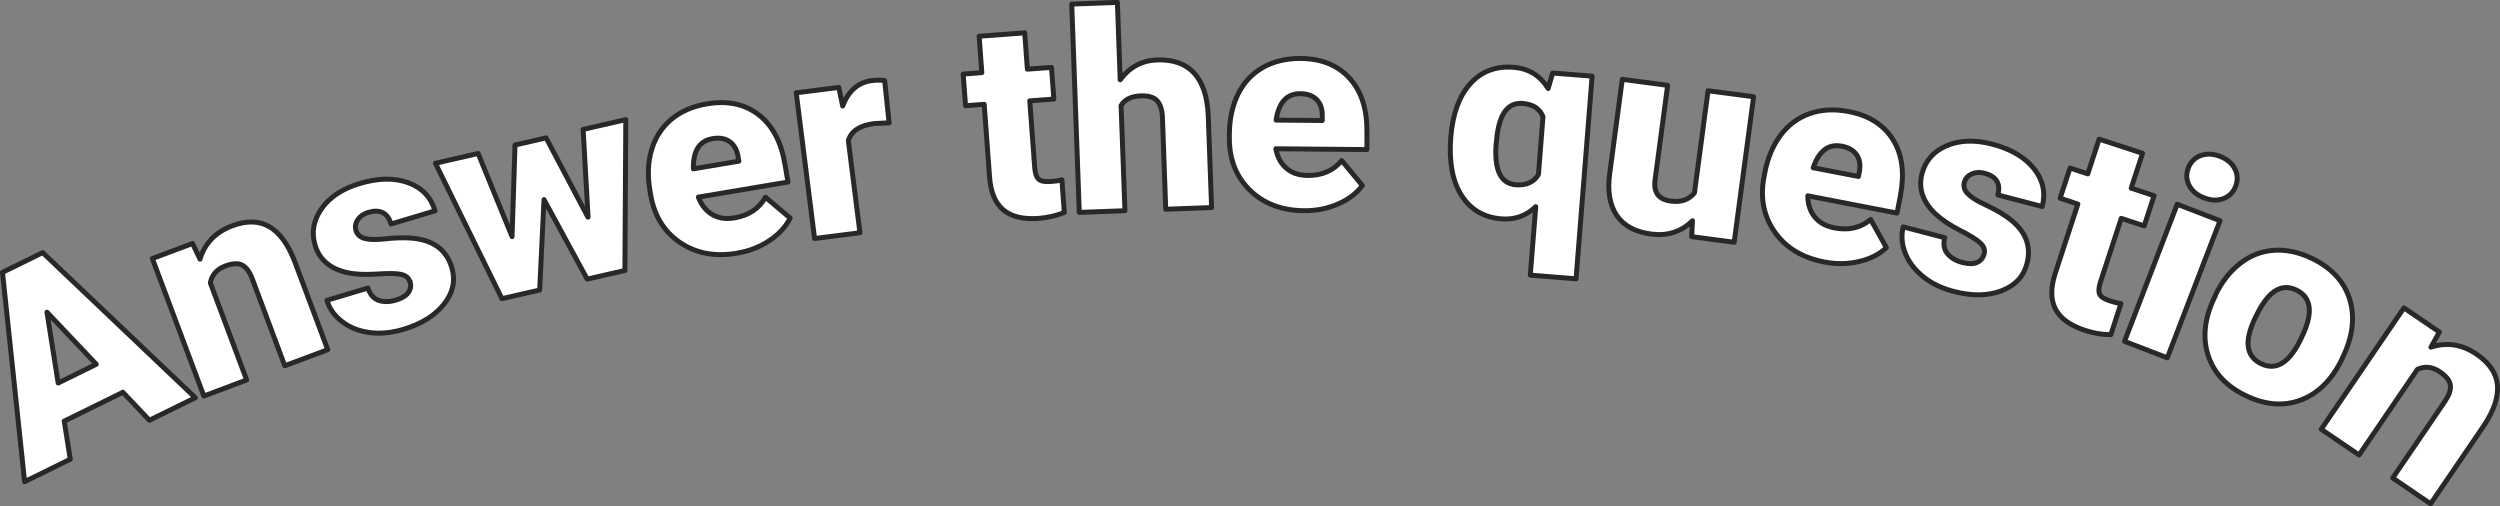
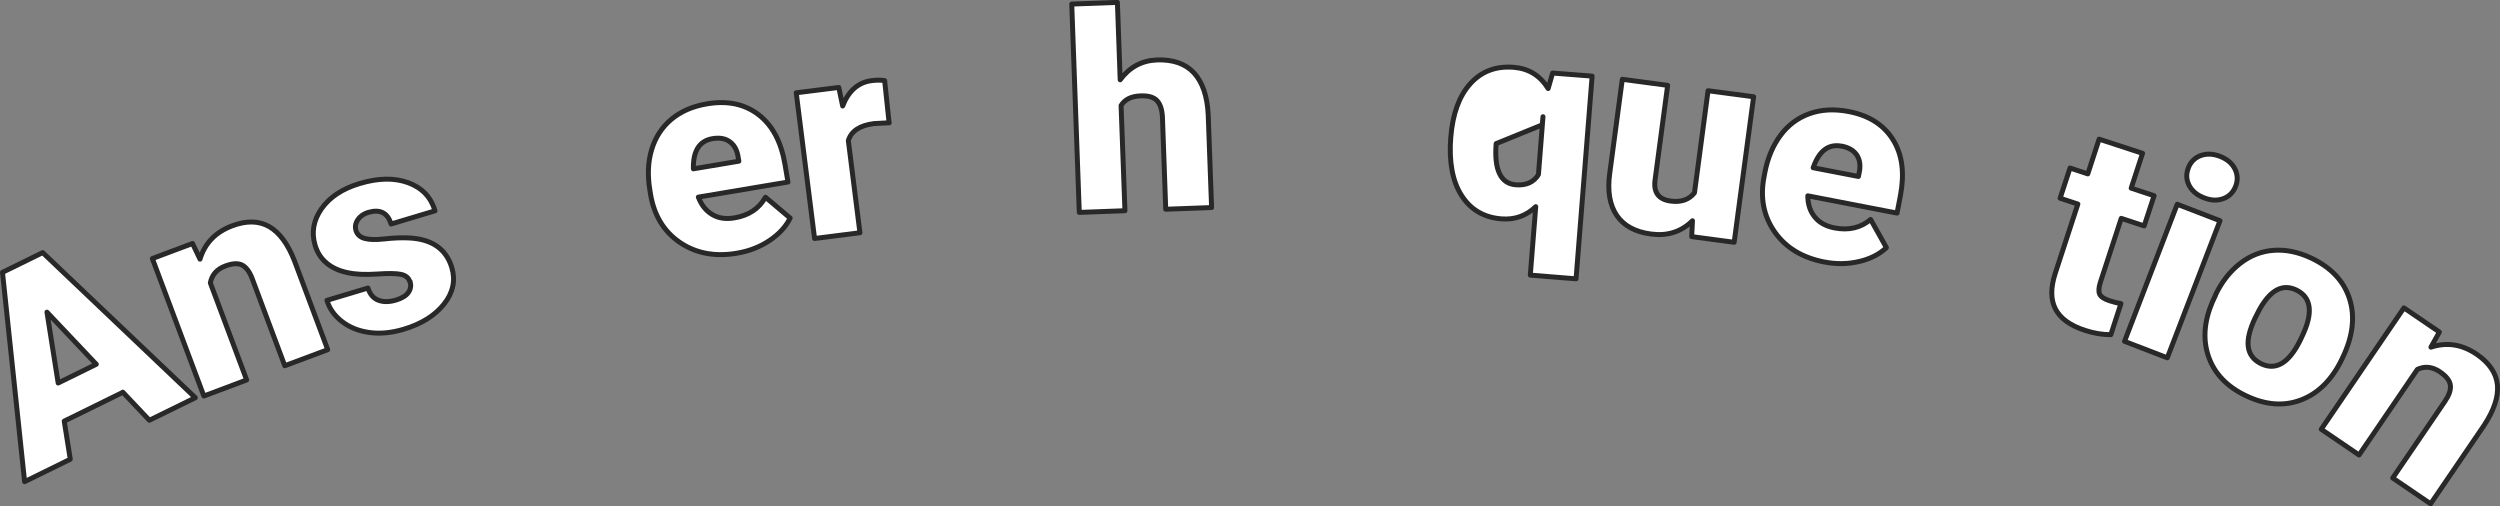
<svg xmlns="http://www.w3.org/2000/svg" id="_レイヤー_2" data-name="レイヤー 2" viewBox="0 0 251.88 51.01">
  <rect x="0" y="0" width="251.88" height="51.01" fill="#808080" stroke="none" />
  <defs>
    <style>
      .cls-1 {
        fill: #fff;
        stroke: #282828;
        stroke-linecap: round;
        stroke-linejoin: round;
        stroke-width: .5px;
      }
    </style>
  </defs>
  <g id="_レイヤー_1-2" data-name="レイヤー 1">
    <g>
      <path class="cls-1" d="M12.37,39.53l-5.9,2.9.61,3.84-4.6,2.26L.25,27.44l4.05-1.99,15.38,14.62-4.63,2.27-2.68-2.83ZM5.86,38.59l3.84-1.89-4.97-5.25,1.13,7.14Z" />
      <path class="cls-1" d="M19.4,24.54l.75,1.57c.49-1.61,1.57-2.73,3.25-3.36,1.44-.54,2.68-.51,3.72.08,1.04.6,1.89,1.75,2.56,3.48l3.34,8.92-4.33,1.62-3.27-8.75c-.26-.7-.6-1.16-1-1.38-.4-.22-.98-.2-1.72.08-.85.32-1.35.88-1.51,1.7l3.66,9.78-4.31,1.62-5.19-13.85,4.05-1.52Z" />
      <path class="cls-1" d="M41.29,28.38c-.11-.38-.4-.62-.86-.73-.46-.11-1.28-.12-2.45-.04-1.17.08-2.18.04-3.01-.15-.83-.18-1.53-.5-2.07-.96-.55-.46-.93-1.05-1.15-1.78-.39-1.3-.17-2.53.65-3.7.82-1.16,2.1-2.01,3.84-2.53,1.87-.56,3.5-.59,4.89-.08,1.39.51,2.29,1.45,2.7,2.83l-4.43,1.33c-.34-1.13-1.11-1.52-2.3-1.17-.46.14-.81.38-1.05.74-.24.35-.3.72-.18,1.1.12.39.41.65.86.78.46.13,1.13.15,2.02.05.89-.1,1.69-.13,2.39-.1,2.35.1,3.81,1.09,4.38,2.99.39,1.29.13,2.52-.78,3.67s-2.27,2.01-4.09,2.55c-1.21.36-2.36.47-3.44.32-1.08-.15-2-.52-2.76-1.11-.76-.59-1.26-1.3-1.51-2.13l4.13-1.24c.21.65.57,1.06,1.08,1.24.51.18,1.09.17,1.75-.03.6-.18,1.02-.44,1.25-.77.23-.33.28-.7.17-1.09Z" />
-       <path class="cls-1" d="M59.25,21.87l-.5-8.83,4.3-.99-.09,15.2-3.8.87-4.35-8.01-.44,9.11-3.8.87-6.7-13.64,4.3-.99,3.42,8.38.3-9.23,3.13-.72,4.21,7.98Z" />
      <path class="cls-1" d="M74.26,25.51c-2.24.38-4.16.01-5.77-1.09-1.61-1.1-2.59-2.72-2.95-4.86l-.06-.38c-.25-1.49-.2-2.86.17-4.09s1.02-2.25,1.98-3.06c.96-.8,2.16-1.33,3.62-1.57,2.05-.34,3.77.02,5.17,1.09,1.4,1.07,2.29,2.75,2.67,5.02l.3,1.77-9.03,1.52c.3.79.76,1.37,1.39,1.75.63.38,1.38.49,2.25.34,1.44-.24,2.48-.93,3.12-2.08l2.49,2.1c-.44.88-1.13,1.63-2.09,2.27-.96.64-2.04,1.06-3.23,1.26ZM71.79,13.97c-1.33.22-1.97,1.24-1.93,3.04l4.58-.77-.06-.35c-.1-.73-.38-1.26-.84-1.6-.45-.34-1.04-.44-1.76-.32Z" />
      <path class="cls-1" d="M89.59,12.37l-1.52.08c-1.44.18-2.3.75-2.6,1.71l1.17,9.29-4.57.58-1.85-14.68,4.29-.54.39,1.87c.59-1.53,1.57-2.39,2.94-2.56.49-.06.92-.06,1.29,0l.45,4.26Z" />
-       <path class="cls-1" d="M103.24,3.3l.27,3.67,2.43-.18.24,3.19-2.43.18.5,6.75c.04.55.17.93.39,1.14.22.2.62.28,1.21.24.46-.03.83-.09,1.14-.17l.24,3.29c-.81.32-1.66.52-2.56.59-1.58.12-2.78-.17-3.59-.86-.81-.69-1.27-1.79-1.38-3.31l-.54-7.32-1.88.14-.24-3.19,1.88-.14-.27-3.67,4.59-.34Z" />
      <path class="cls-1" d="M112.86,8.04c.94-1.27,2.17-1.94,3.7-2,1.63-.06,2.88.38,3.74,1.31.86.94,1.34,2.35,1.43,4.23l.34,9.33-4.62.17-.33-9.22c-.03-.78-.21-1.35-.54-1.71-.33-.36-.88-.52-1.65-.49-.95.03-1.61.36-1.98.97l.39,10.6-4.6.17-.76-20.99,4.6-.17.28,7.79Z" />
-       <path class="cls-1" d="M131.41,21.23c-2.27-.02-4.1-.71-5.49-2.08-1.39-1.37-2.08-3.13-2.06-5.3v-.38c.02-1.51.31-2.85.88-4,.57-1.15,1.4-2.04,2.48-2.66,1.08-.62,2.36-.93,3.84-.92,2.08.02,3.71.68,4.9,1.98,1.19,1.3,1.78,3.1,1.76,5.41v1.79s-9.18-.08-9.18-.08c.16.83.51,1.49,1.06,1.96.55.48,1.27.72,2.15.73,1.46.01,2.6-.49,3.43-1.5l2.08,2.51c-.58.79-1.4,1.41-2.46,1.87-1.06.46-2.19.68-3.4.67ZM131,9.44c-1.35-.01-2.16.87-2.43,2.66l4.65.04v-.36c.03-.74-.15-1.31-.54-1.72-.39-.41-.95-.62-1.68-.62Z" />
-       <path class="cls-1" d="M146.17,13.82c.19-2.34.84-4.14,1.96-5.38,1.12-1.25,2.58-1.8,4.37-1.66,1.51.12,2.67.83,3.48,2.14l.45-1.56,3.98.31-1.62,20.42-4.61-.37.55-6.9c-.96.93-2.12,1.34-3.47,1.23-1.75-.14-3.08-.92-4-2.35-.92-1.43-1.29-3.4-1.09-5.9ZM150.74,14.47c-.21,2.64.45,4.03,1.98,4.15,1.05.08,1.81-.26,2.28-1.03l.46-5.83c-.32-.81-1.01-1.26-2.06-1.34-1.43-.11-2.28.97-2.57,3.24l-.08.82Z" />
+       <path class="cls-1" d="M146.17,13.82c.19-2.34.84-4.14,1.96-5.38,1.12-1.25,2.58-1.8,4.37-1.66,1.51.12,2.67.83,3.48,2.14l.45-1.56,3.98.31-1.62,20.42-4.61-.37.55-6.9c-.96.93-2.12,1.34-3.47,1.23-1.75-.14-3.08-.92-4-2.35-.92-1.43-1.29-3.4-1.09-5.9ZM150.74,14.47c-.21,2.64.45,4.03,1.98,4.15,1.05.08,1.81-.26,2.28-1.03l.46-5.83l-.08.82Z" />
      <path class="cls-1" d="M170.51,22.25c-1.13,1.11-2.52,1.55-4.16,1.33-1.61-.21-2.76-.84-3.47-1.89-.7-1.05-.94-2.44-.7-4.2l1.27-9.5,4.57.61-1.27,9.53c-.17,1.26.36,1.97,1.58,2.13,1.05.14,1.84-.14,2.39-.83l1.37-10.29,4.59.61-1.96,14.66-4.28-.57.08-1.6Z" />
      <path class="cls-1" d="M183.82,26.4c-2.23-.43-3.9-1.44-5.02-3.04-1.12-1.6-1.48-3.46-1.06-5.59l.07-.38c.29-1.49.82-2.74,1.59-3.77.77-1.03,1.74-1.75,2.92-2.17s2.49-.49,3.94-.21c2.04.39,3.53,1.34,4.46,2.83.94,1.5,1.18,3.37.75,5.64l-.34,1.76-8.99-1.74c0,.85.23,1.55.69,2.12.46.57,1.12.94,1.99,1.11,1.43.28,2.65,0,3.65-.85l1.59,2.84c-.71.67-1.63,1.14-2.76,1.4-1.12.26-2.28.28-3.47.05ZM185.55,14.73c-1.33-.26-2.28.47-2.87,2.17l4.56.88.07-.35c.16-.72.08-1.32-.22-1.79-.31-.47-.82-.78-1.54-.92Z" />
-       <path class="cls-1" d="M199.91,25.58c.1-.38-.02-.73-.36-1.07-.34-.33-1.03-.77-2.08-1.3-1.05-.54-1.88-1.1-2.5-1.69-.62-.59-1.04-1.22-1.27-1.89-.23-.67-.25-1.38-.06-2.12.34-1.31,1.17-2.26,2.47-2.82,1.31-.57,2.84-.62,4.59-.17,1.89.49,3.29,1.31,4.22,2.47.92,1.15,1.2,2.43.84,3.82l-4.47-1.17c.3-1.15-.16-1.88-1.37-2.19-.47-.12-.89-.09-1.28.08-.38.18-.63.46-.73.85-.1.4,0,.77.33,1.12.32.35.89.71,1.7,1.09.81.38,1.51.76,2.09,1.15,1.96,1.3,2.69,2.91,2.19,4.82-.34,1.31-1.2,2.22-2.57,2.74-1.37.52-2.98.54-4.82.06-1.23-.32-2.26-.82-3.11-1.52s-1.44-1.49-1.78-2.38c-.34-.9-.4-1.77-.18-2.6l4.17,1.09c-.16.67-.06,1.21.29,1.62.34.41.85.71,1.51.88.61.16,1.1.15,1.46-.01.37-.17.61-.45.71-.85Z" />
      <path class="cls-1" d="M215.86,15.46l-1.14,3.5,2.31.76-1,3.04-2.31-.76-2.1,6.43c-.17.53-.2.93-.08,1.2.12.27.46.5,1.03.68.43.14.81.23,1.12.28l-1.02,3.13c-.87,0-1.73-.15-2.59-.43-1.51-.49-2.5-1.21-2.99-2.16-.49-.95-.49-2.14-.02-3.59l2.28-6.98-1.79-.59,1-3.04,1.79.59,1.14-3.5,4.38,1.43Z" />
      <path class="cls-1" d="M218.36,36.05l-4.31-1.66,5.31-13.81,4.31,1.66-5.31,13.81ZM220.47,16.93c.24-.61.65-1.03,1.24-1.25.59-.22,1.24-.2,1.95.07.71.27,1.21.69,1.5,1.25.29.56.32,1.15.09,1.76-.24.61-.65,1.03-1.24,1.25-.59.22-1.24.2-1.95-.08-.71-.27-1.21-.69-1.5-1.25-.29-.56-.32-1.15-.08-1.76Z" />
      <path class="cls-1" d="M223.21,29.72c.64-1.33,1.47-2.39,2.49-3.18,1.02-.79,2.14-1.23,3.38-1.32,1.24-.09,2.51.18,3.82.8,2,.96,3.27,2.33,3.83,4.12.56,1.79.32,3.75-.7,5.88l-.07.15c-1,2.08-2.37,3.45-4.11,4.12s-3.6.52-5.57-.42c-1.9-.91-3.15-2.21-3.75-3.9-.6-1.69-.48-3.53.36-5.52l.33-.71ZM227.24,31.97c-.59,1.23-.83,2.23-.72,2.99.11.76.54,1.32,1.3,1.69,1.48.71,2.78-.06,3.91-2.32l.2-.42c1.15-2.39.96-3.95-.57-4.69-1.39-.67-2.63,0-3.74,2.01l-.38.75Z" />
      <path class="cls-1" d="M245.77,33.46l-.85,1.52c1.6-.53,3.14-.29,4.62.72,1.27.87,1.96,1.9,2.08,3.08.11,1.19-.34,2.56-1.36,4.1l-5.37,7.88-3.82-2.6,5.26-7.72c.42-.62.61-1.16.55-1.62-.05-.46-.4-.91-1.06-1.36-.75-.51-1.5-.59-2.26-.25l-5.88,8.63-3.81-2.59,8.33-12.23,3.57,2.43Z" />
    </g>
  </g>
</svg>